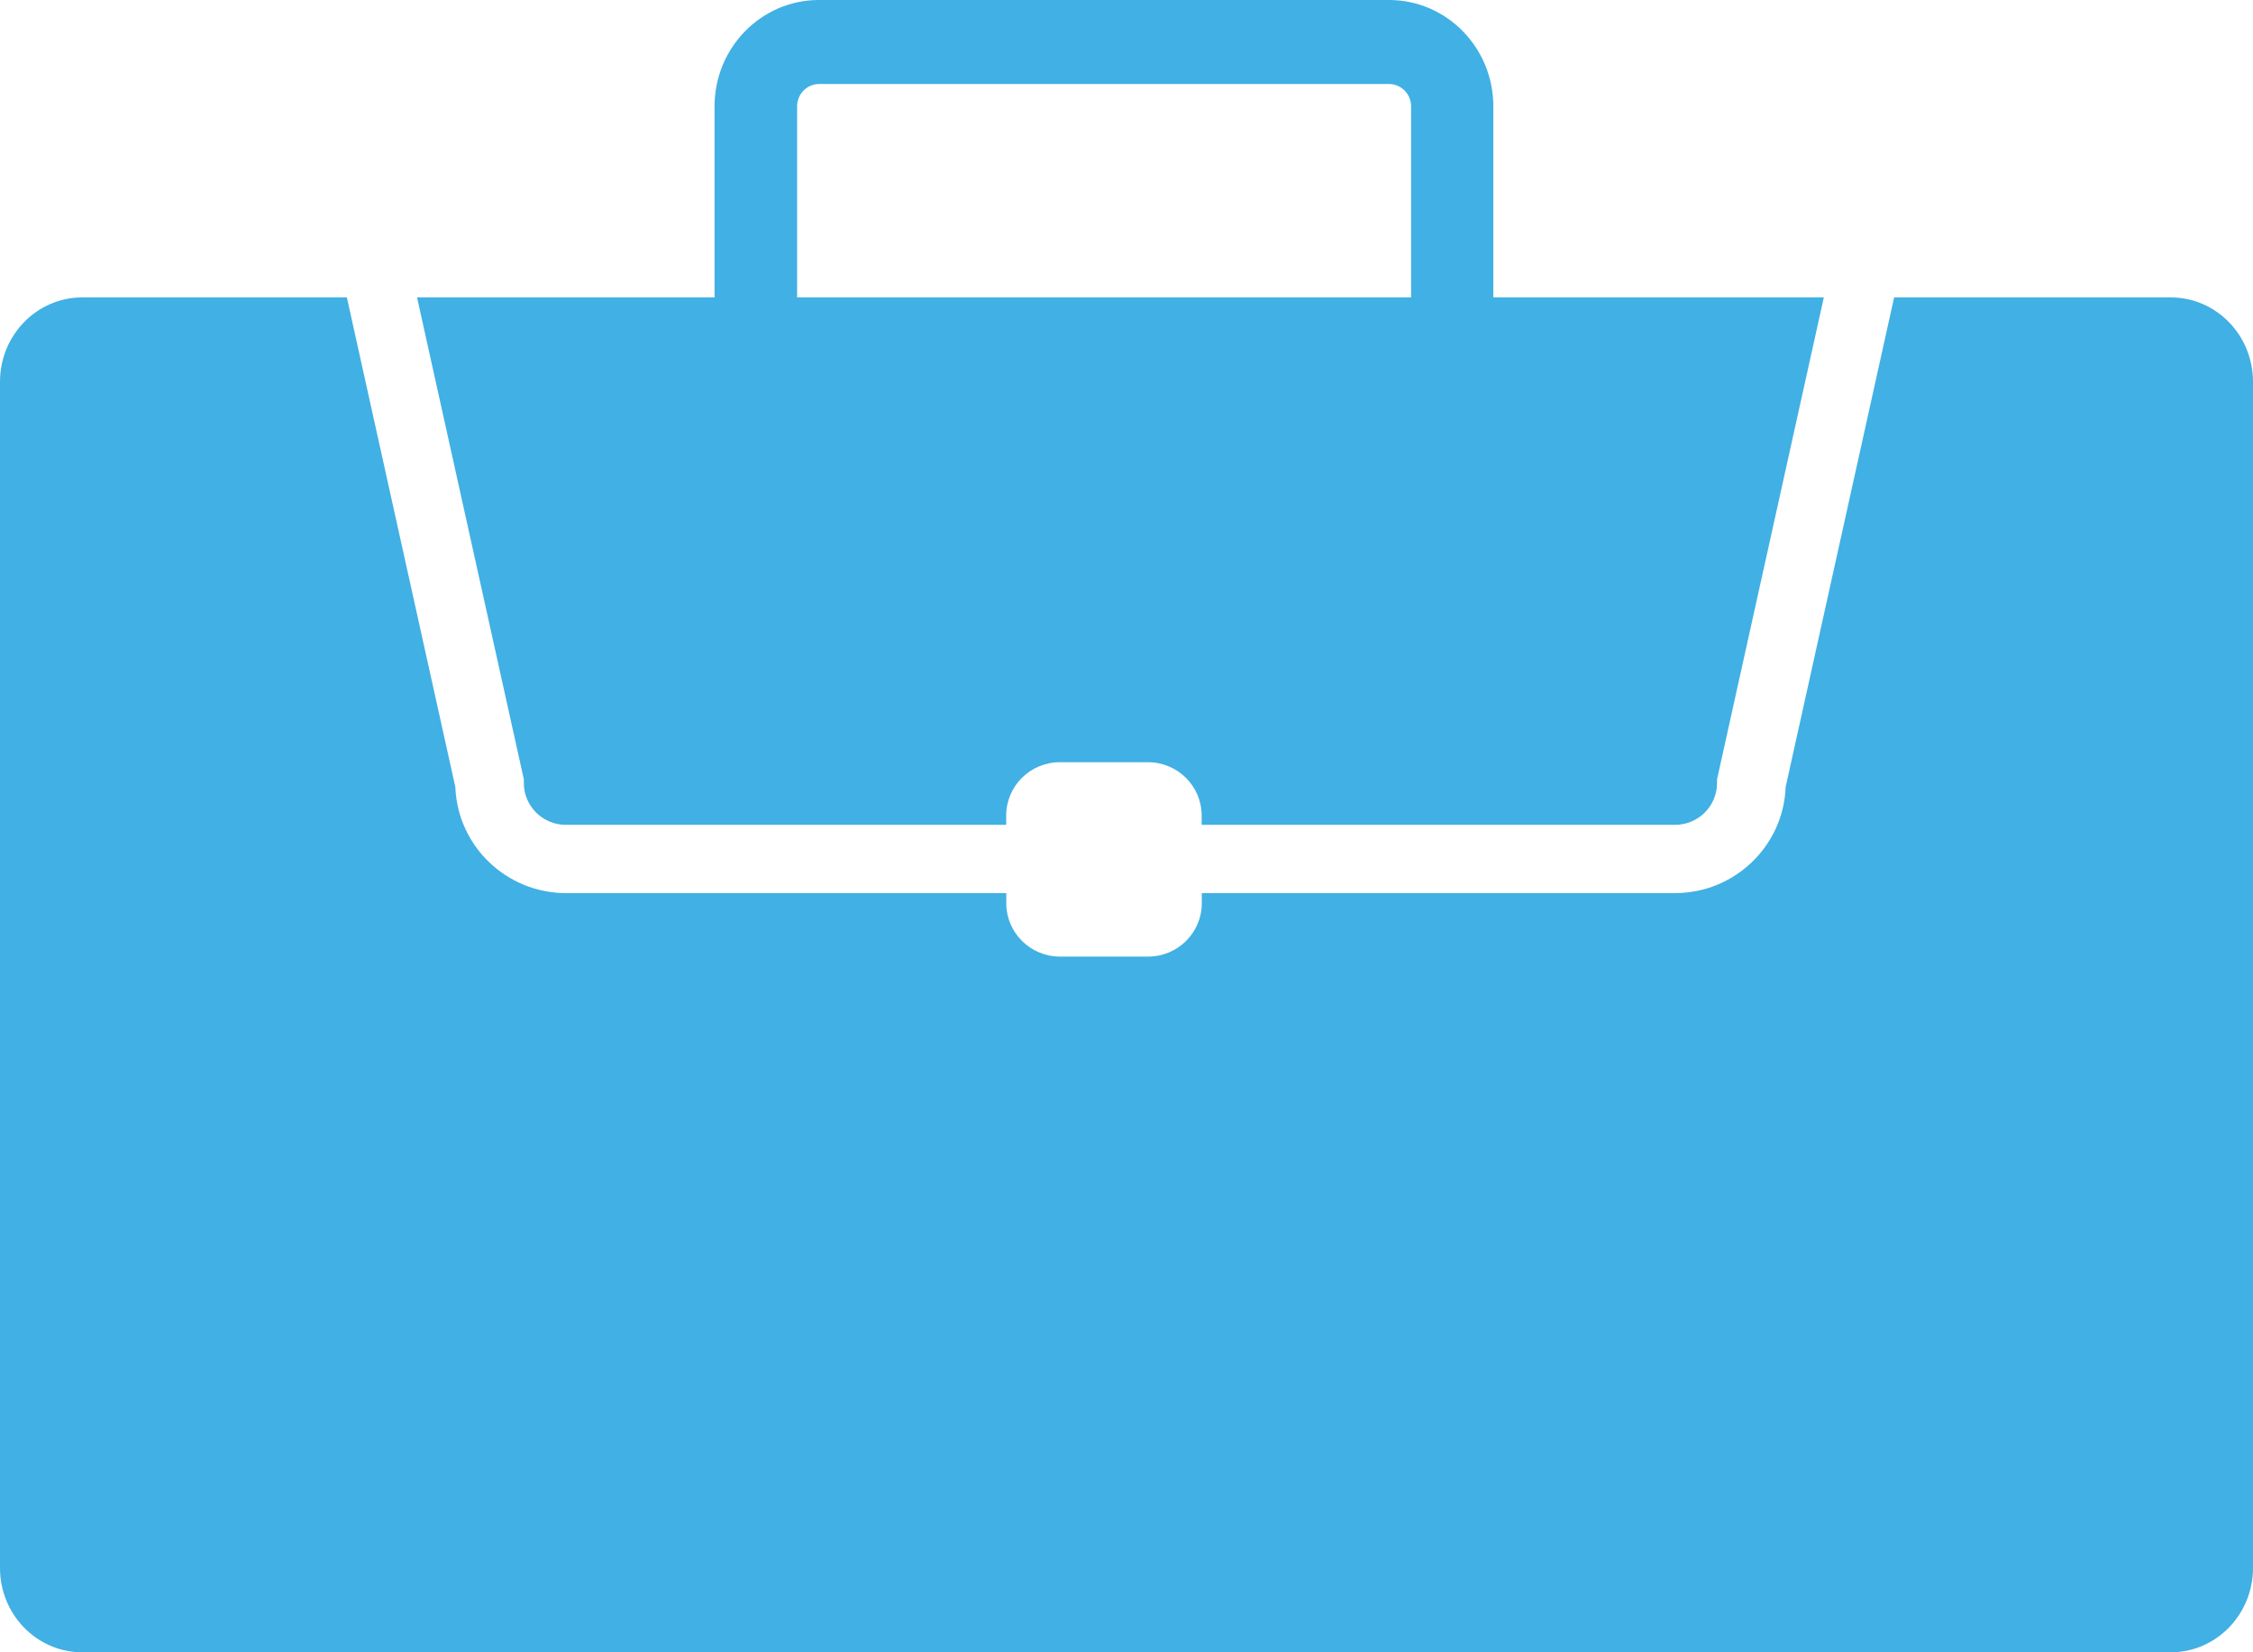
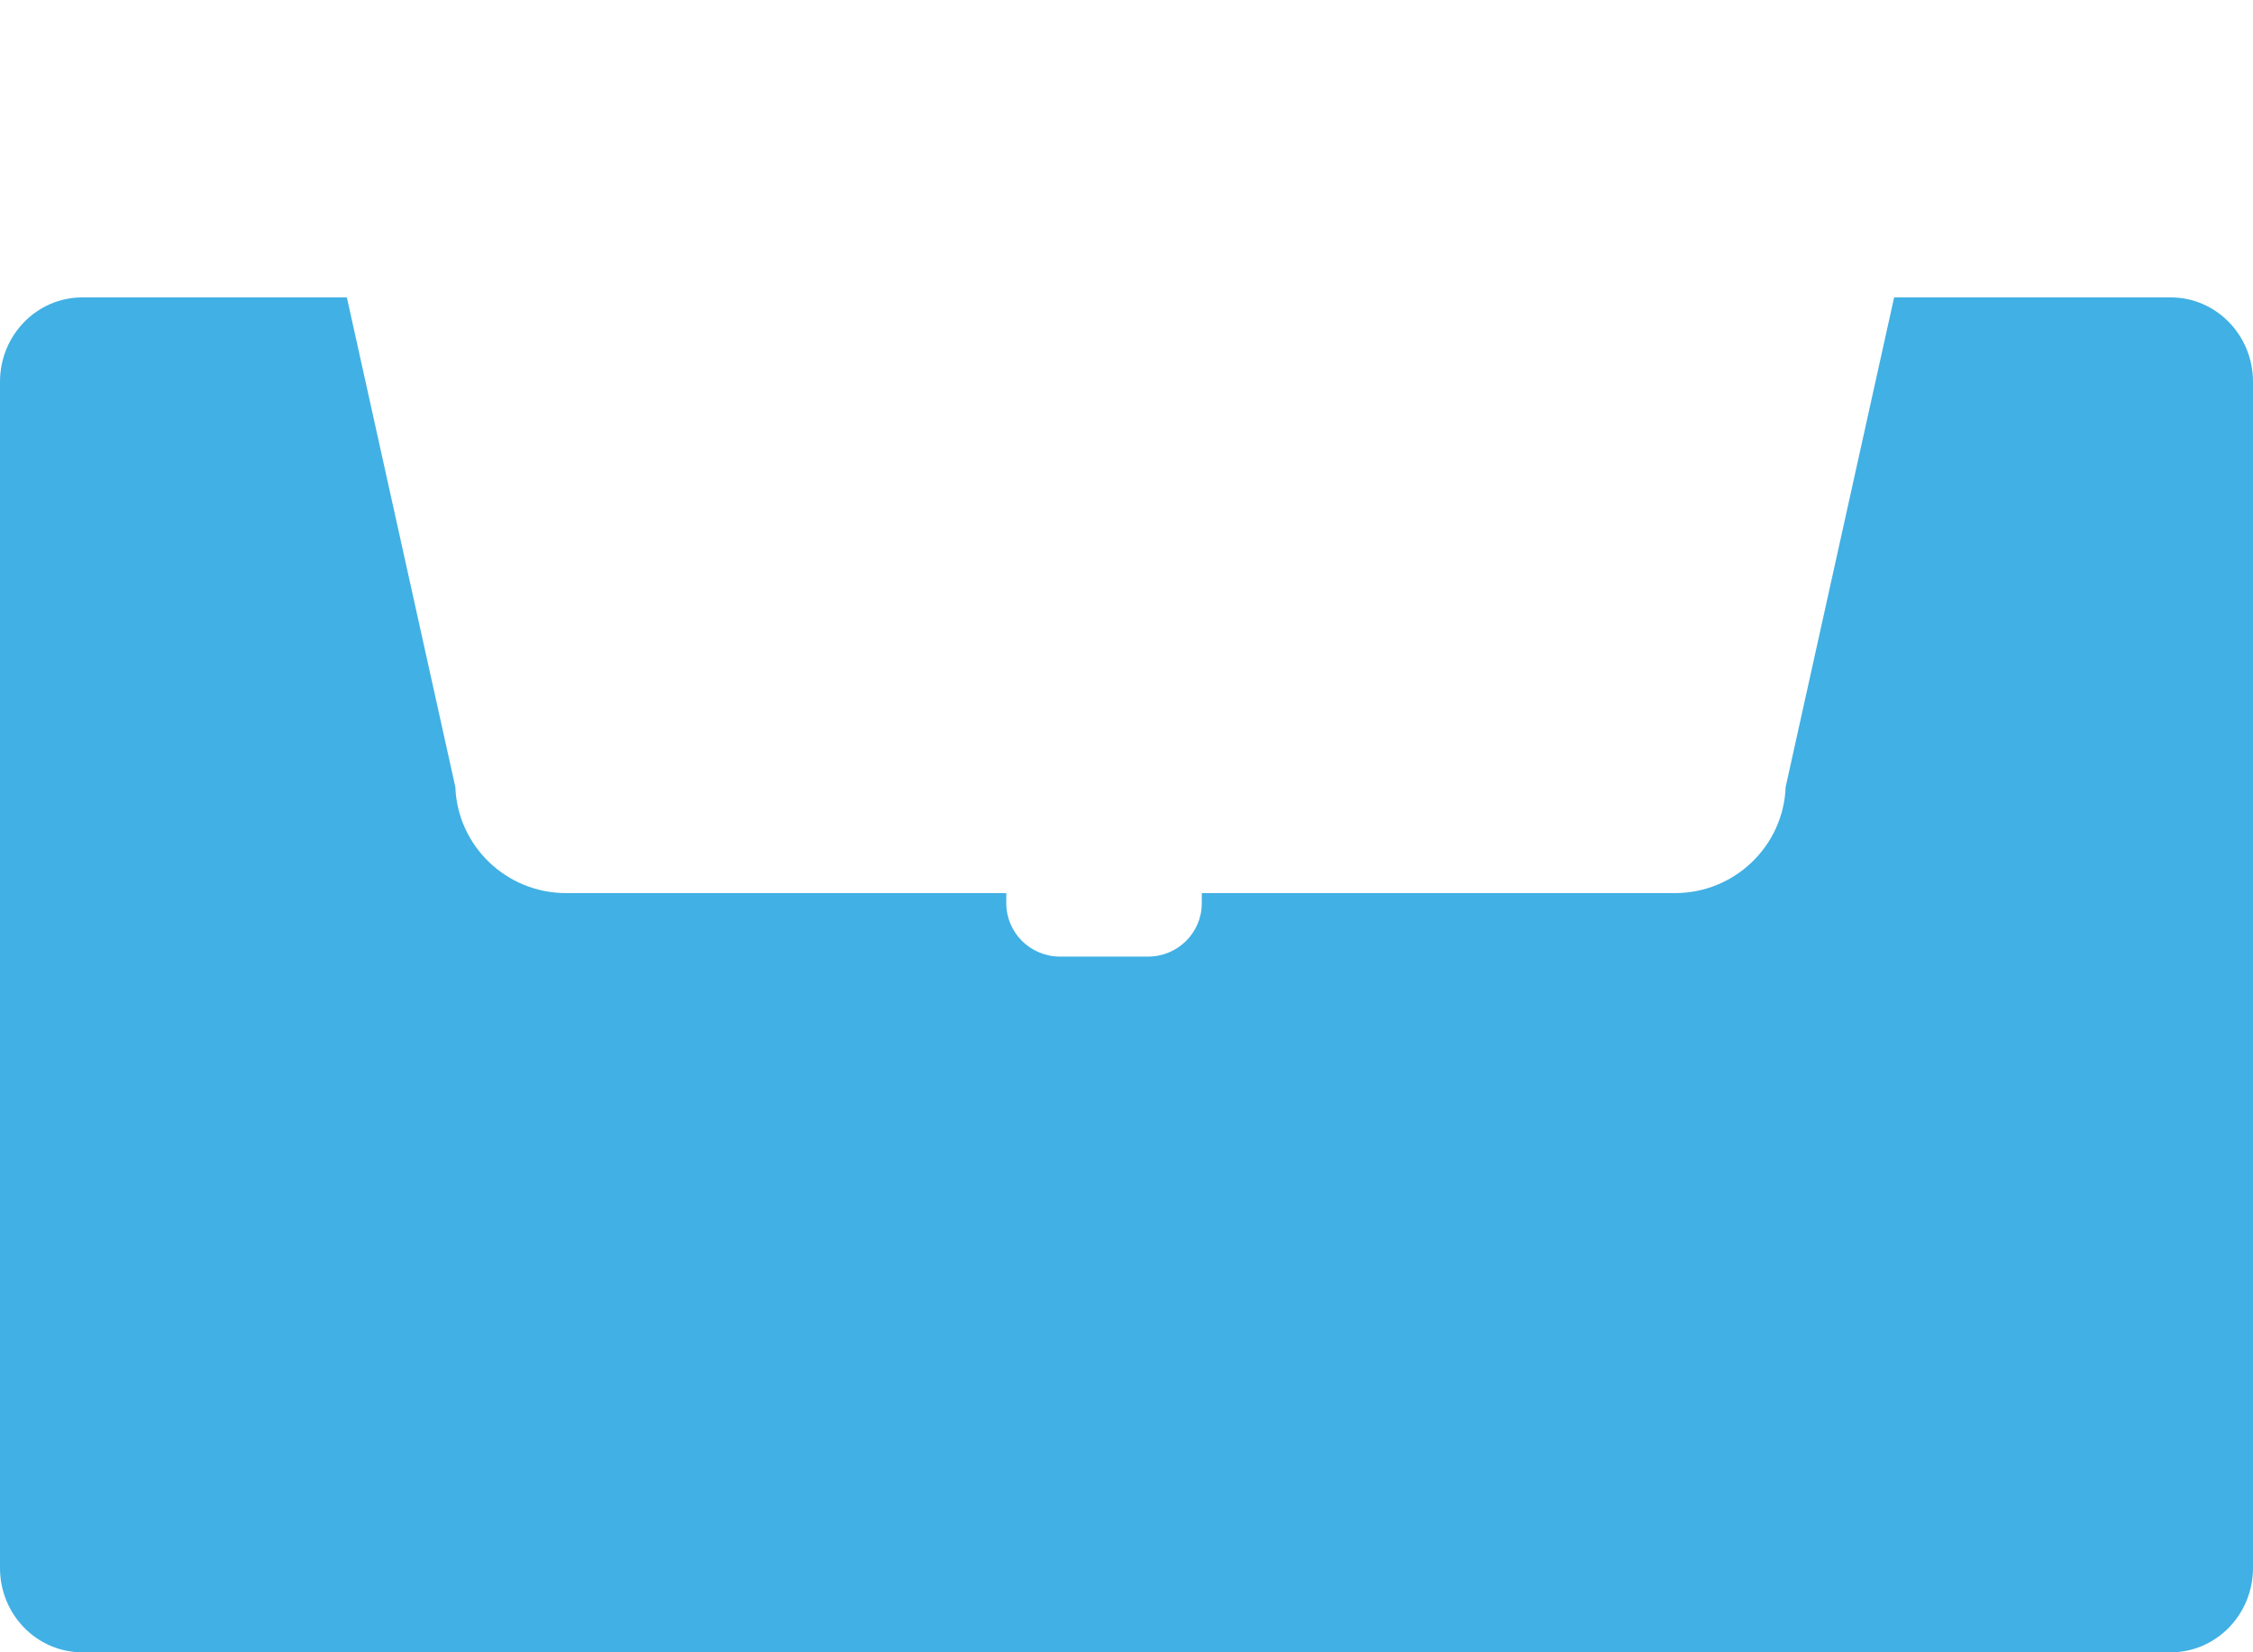
<svg xmlns="http://www.w3.org/2000/svg" width="45" height="33" viewBox="0 0 45 33" fill="none">
  <g clip-path="url(#clip0_19_390)">
    <path d="M43.357 5.94H37.832L35.665 15.72C35.622 16.895 34.647 17.837 33.456 17.837H24.004V18.039C24.004 18.628 23.524 19.105 22.931 19.105H21.172C20.579 19.105 20.099 18.628 20.099 18.039V17.837H11.305C10.113 17.837 9.138 16.895 9.095 15.72L6.928 5.94H1.643C0.735 5.94 0 6.695 0 7.625V31.315C0 32.246 0.735 33 1.643 33H43.357C44.265 33 45 32.245 45 31.315V7.625C45 6.694 44.265 5.94 43.357 5.94Z" fill="#41B0E4" />
-     <path d="M33.456 16.474C33.919 16.474 34.295 16.099 34.295 15.64V15.566L36.428 5.94H29.827V2.125C29.827 0.951 28.894 0 27.742 0H16.357C15.206 0 14.272 0.951 14.272 2.125V5.94H8.33L10.463 15.566V15.64C10.463 16.101 10.84 16.474 11.302 16.474H20.097V16.289C20.097 15.7 20.577 15.223 21.169 15.223H22.929C23.521 15.223 24.001 15.7 24.001 16.289V16.474H33.453H33.456ZM15.921 5.94V2.125C15.921 1.878 16.117 1.678 16.36 1.678H27.745C27.986 1.678 28.184 1.878 28.184 2.125V5.94H15.922H15.921Z" fill="#41B0E4" />
  </g>
  <defs>
    <clipPath id="clip0_19_390">
      <rect width="45" height="33" fill="white" />
    </clipPath>
  </defs>
</svg>